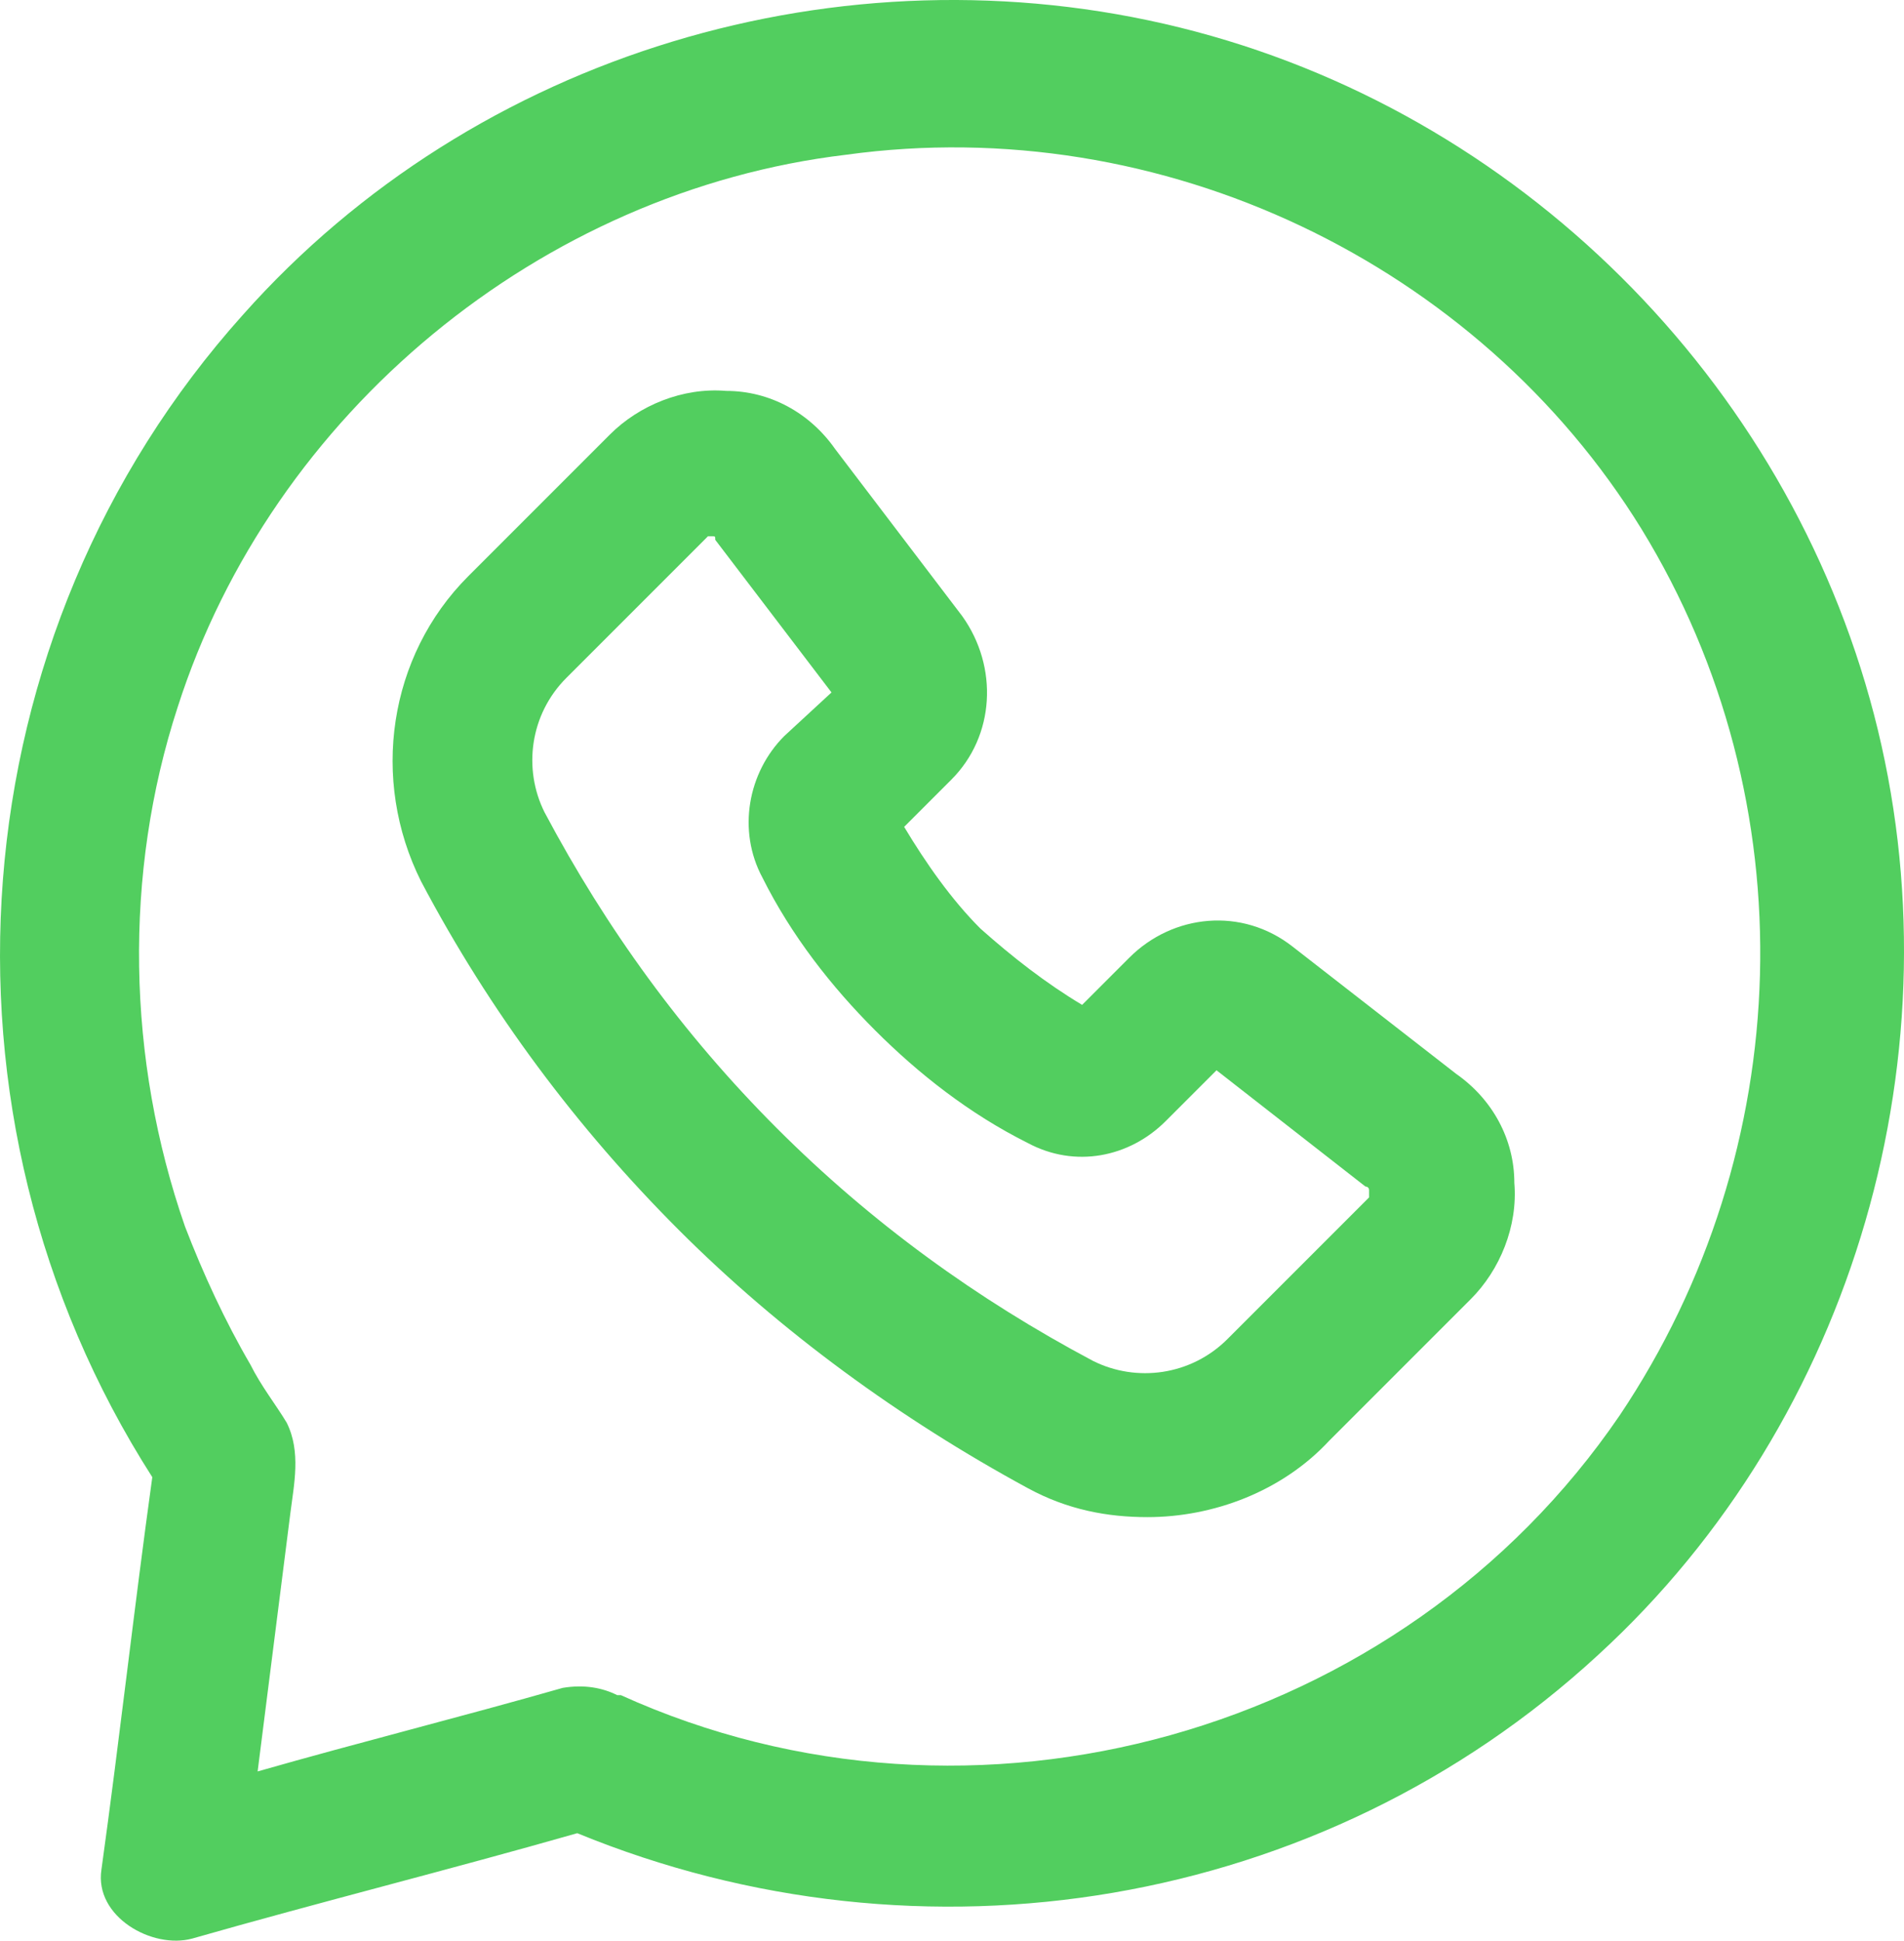
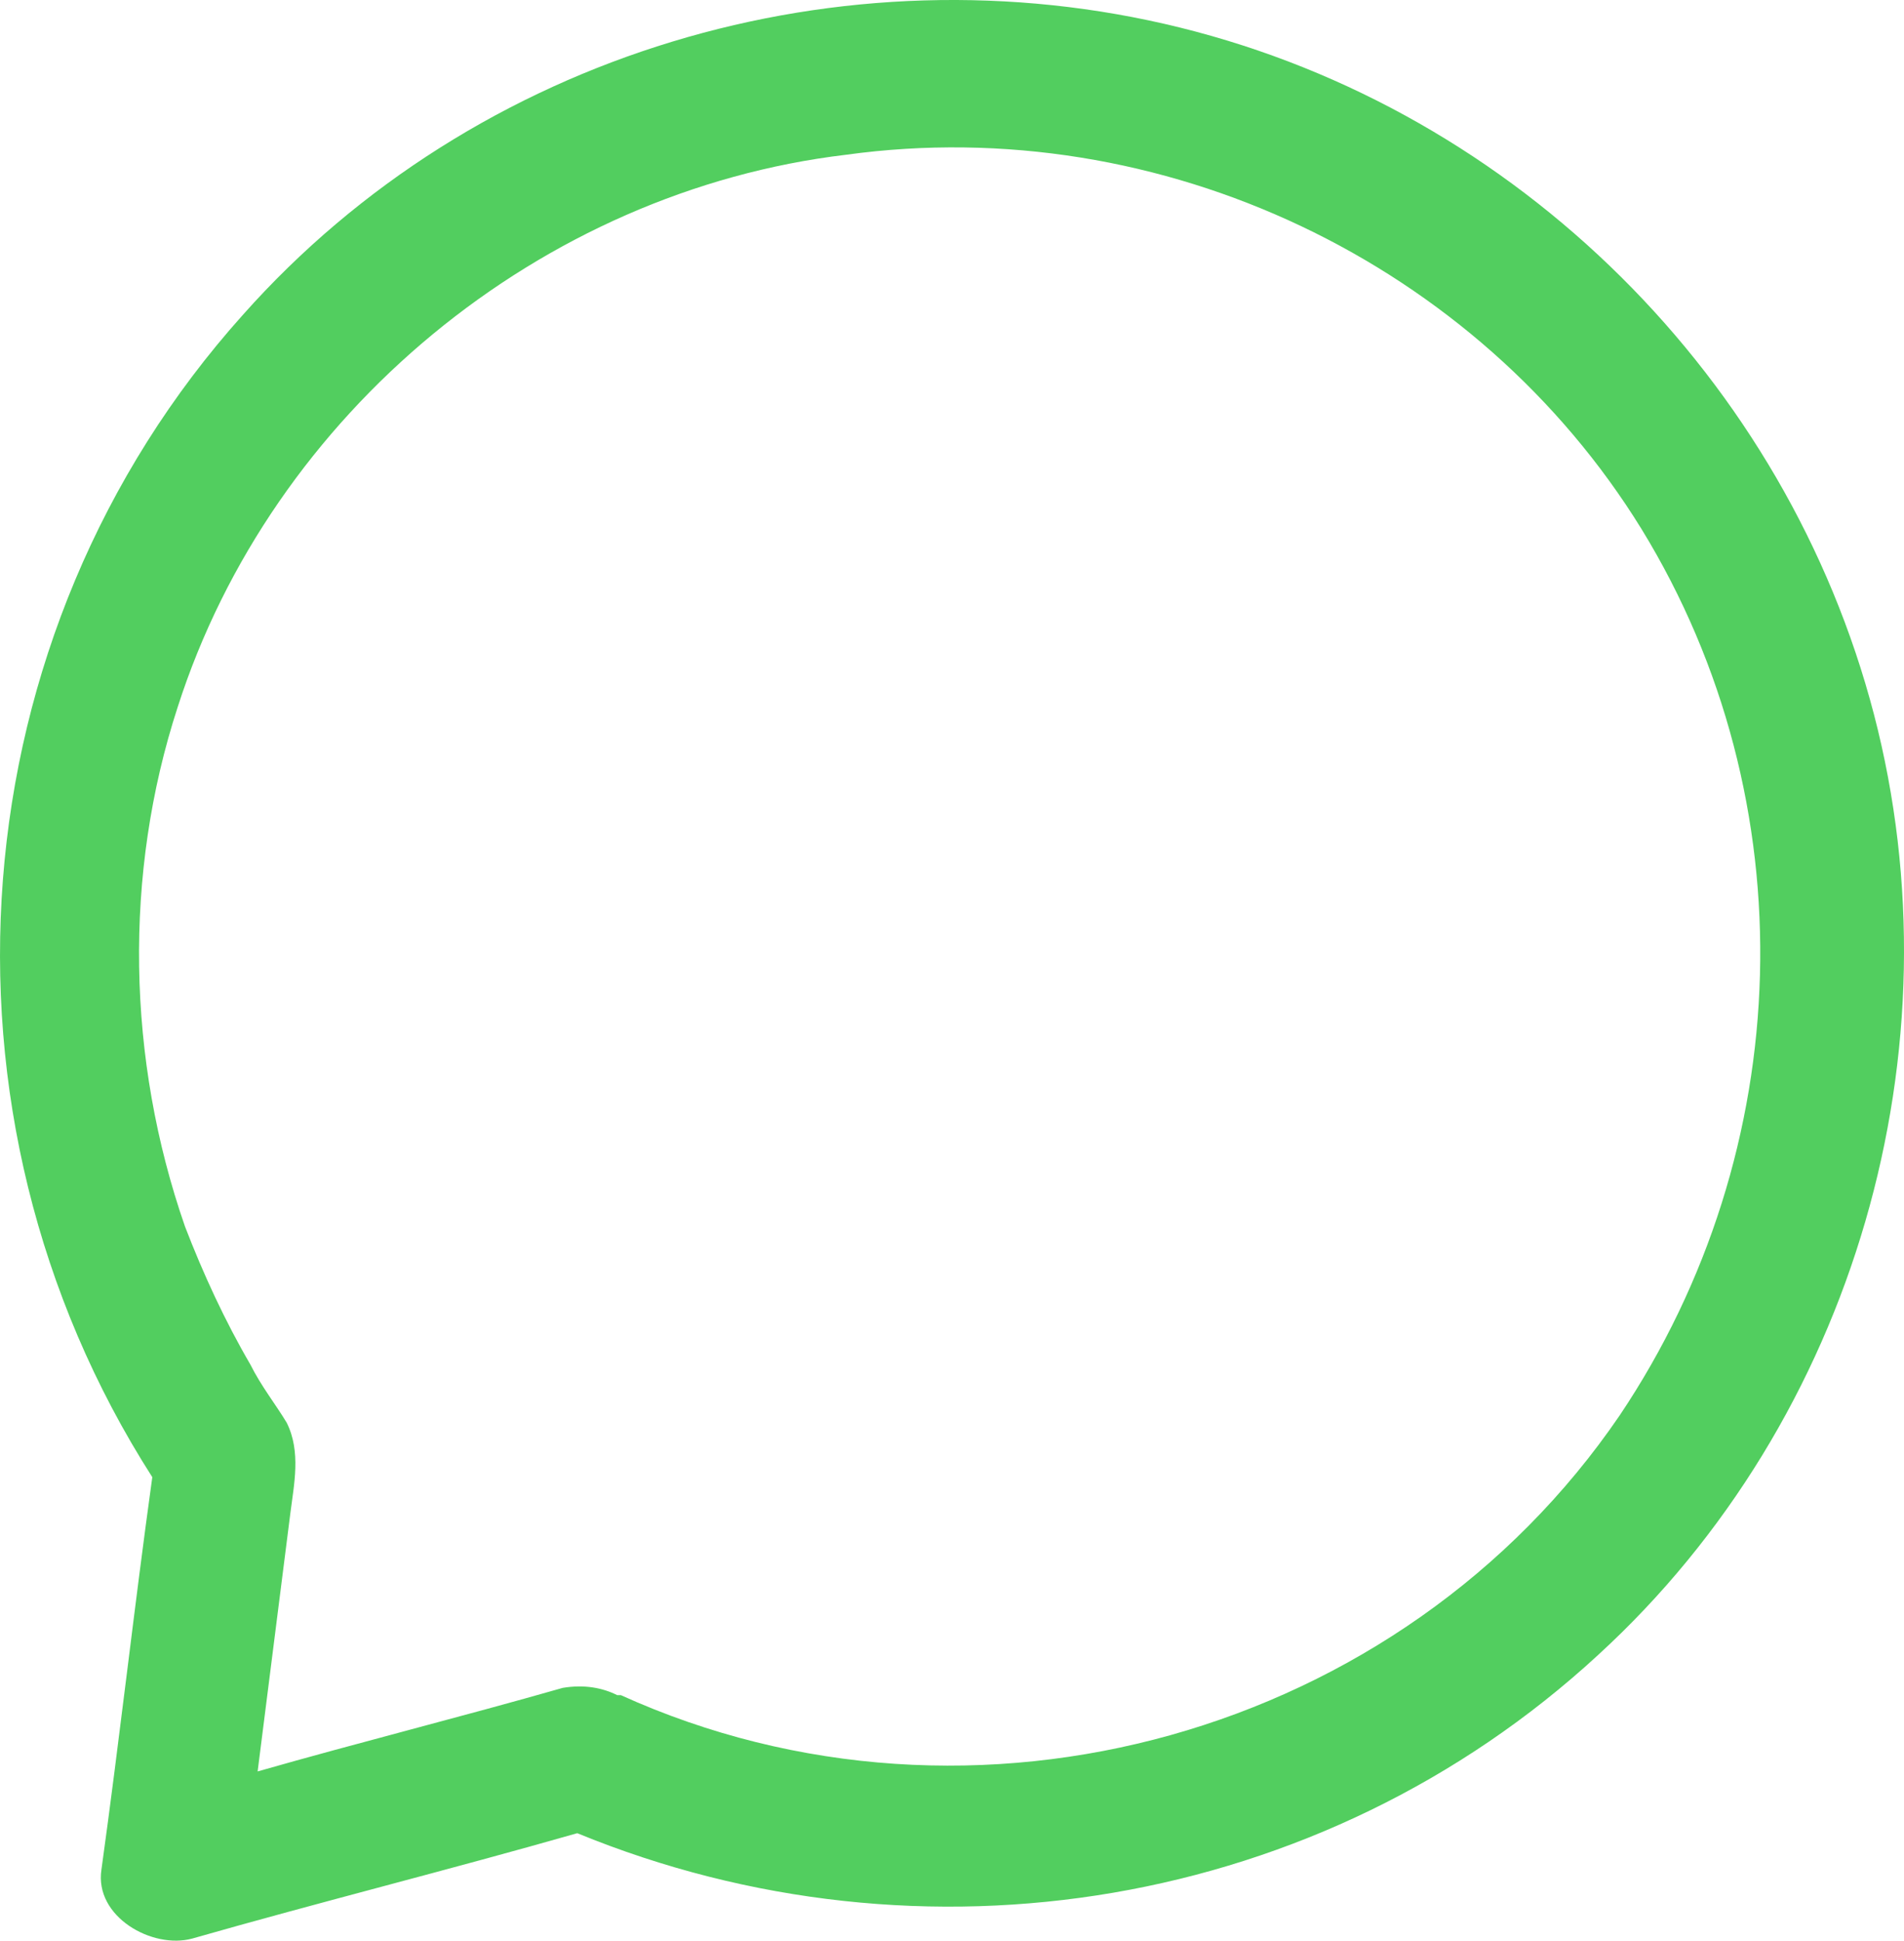
<svg xmlns="http://www.w3.org/2000/svg" version="1.1" x="0px" y="0px" viewBox="5.807 5.74 52.421 53.418" style="enable-background:new 0 0 64 64;">
  <g>
    <path d="M57.4,25.4C55,16.2,47.6,8.8,38.3,6.5C29,4.2,18.9,7.2,12.5,14.4c-7.9,8.8-8.9,22-2.5,32c-0.5,3.6-0.9,7.2-1.4,10.8 c-0.2,1.3,1.4,2.2,2.5,1.9c3.5-1,7.1-1.9,10.6-2.9c9.5,3.9,20.5,2.1,28.1-4.9C56.9,44.8,59.8,34.6,57.4,25.4z M50.4,44.7 c-6,8.8-17.8,12.1-27.5,7.7c0,0,0,0-0.1,0c-0.4-0.2-0.9-0.3-1.5-0.2c-2.8,0.8-5.6,1.5-8.4,2.3c0.3-2.4,0.6-4.7,0.9-7.1 c0.1-0.8,0.3-1.7-0.1-2.5c-0.3-0.5-0.7-1-1-1.6c-0.7-1.2-1.3-2.5-1.8-3.8c-1.6-4.6-1.7-9.7-0.2-14.3c2.6-8.1,10-14.2,18.4-15.2 C37.8,8.8,46.5,13,51,20.3C55.6,27.8,55.3,37.4,50.4,44.7z" style="fill: rgb(82, 206, 95);" />
-     <path d="M45.9,35.3l-4.5-3.5c-1.4-1.1-3.3-0.9-4.5,0.3l-1.3,1.3c-1-0.6-1.9-1.3-2.8-2.1c-0.8-0.8-1.5-1.8-2.1-2.8l1.3-1.3 c1.2-1.2,1.3-3.1,0.3-4.5l-3.5-4.6c-0.7-1-1.8-1.6-3-1.6c-1.2-0.1-2.4,0.4-3.2,1.2l-3.9,3.9c-2.2,2.2-2.7,5.6-1.3,8.4 c1.9,3.6,4.3,6.8,7.1,9.6c2.8,2.8,6.1,5.2,9.6,7.1c1.1,0.6,2.2,0.8,3.3,0.8c1.8,0,3.7-0.7,5-2.1l3.9-3.9c0.8-0.8,1.3-2,1.2-3.2 C47.5,37.1,46.9,36,45.9,35.3z M43.5,38.7l-3.9,3.9c-1,1-2.5,1.2-3.7,0.6c-3.2-1.7-6.1-3.8-8.7-6.4c-2.6-2.6-4.7-5.5-6.4-8.7 c-0.6-1.2-0.4-2.7,0.6-3.7l3.9-3.9c0,0,0,0,0.1,0c0,0,0,0,0,0c0.1,0,0.1,0,0.1,0.1l3.2,4.2L27.4,26c-1,1-1.3,2.6-0.6,3.9 c0.8,1.6,1.9,3,3.1,4.2c1.2,1.2,2.6,2.3,4.2,3.1c1.3,0.7,2.8,0.4,3.8-0.6l1.4-1.4l4.1,3.2c0,0,0.1,0,0.1,0.1 C43.5,38.6,43.5,38.7,43.5,38.7z" style="fill: rgb(82, 206, 95);" />
  </g>
</svg>